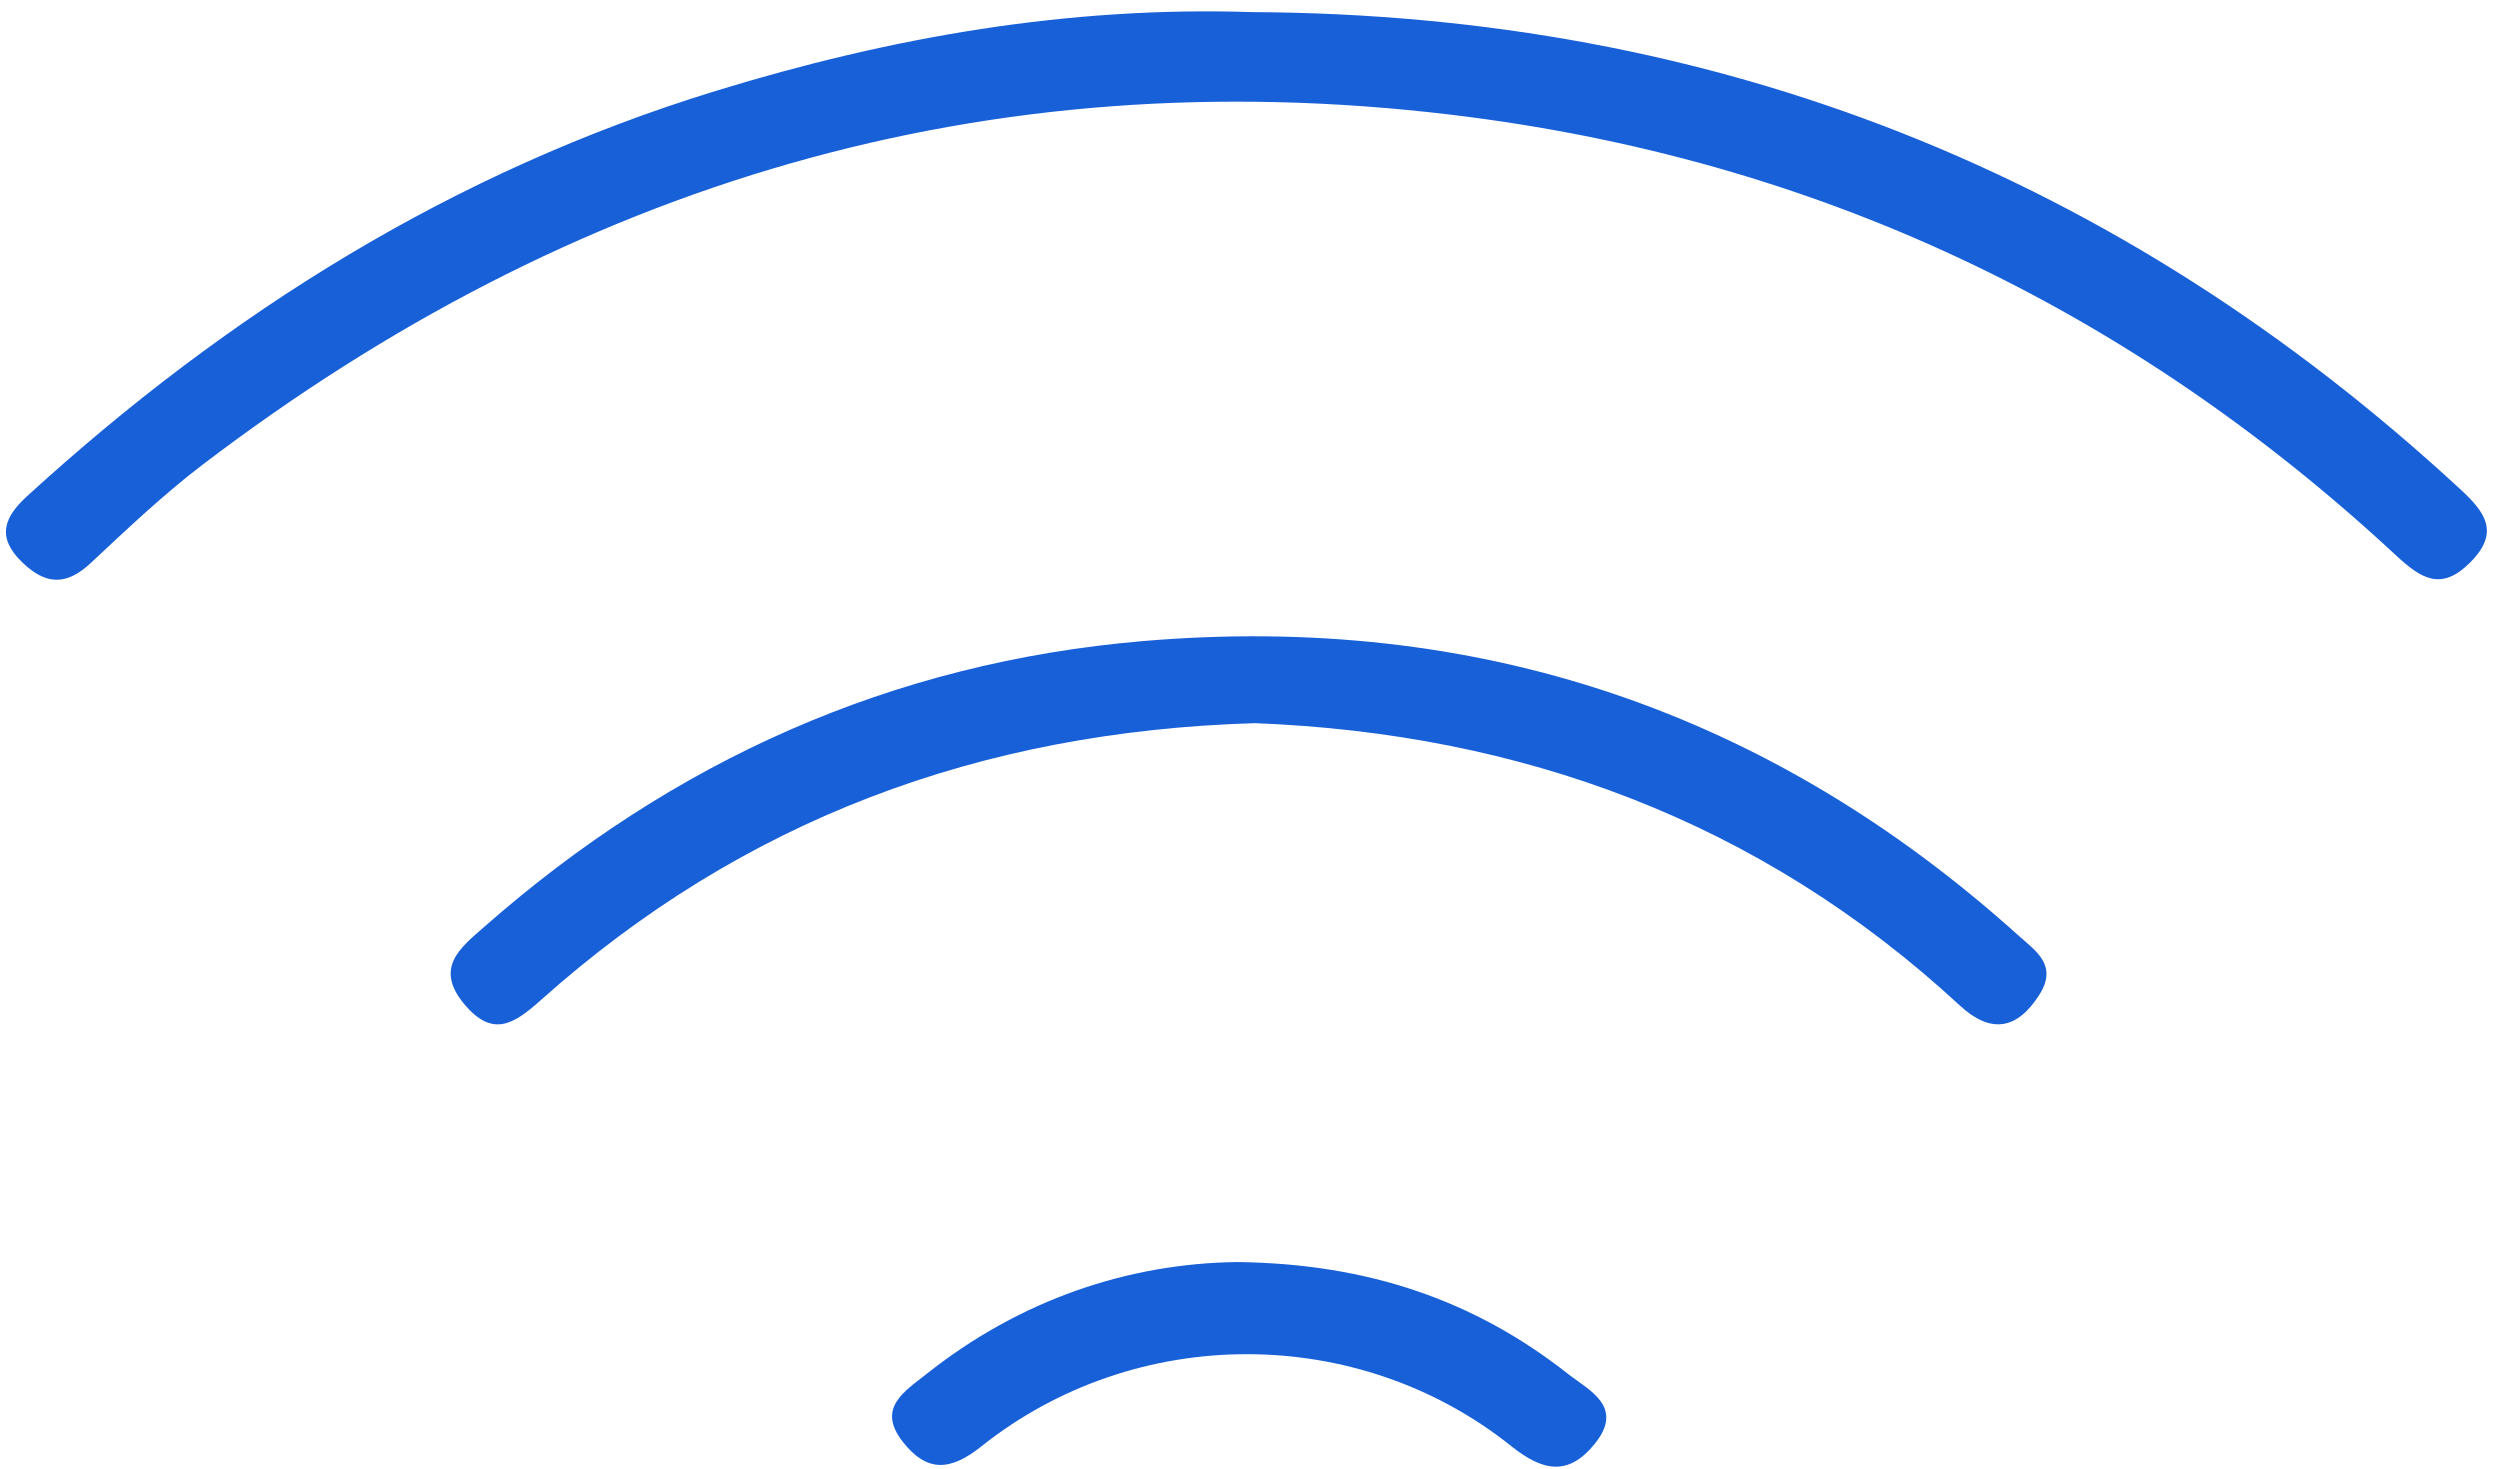
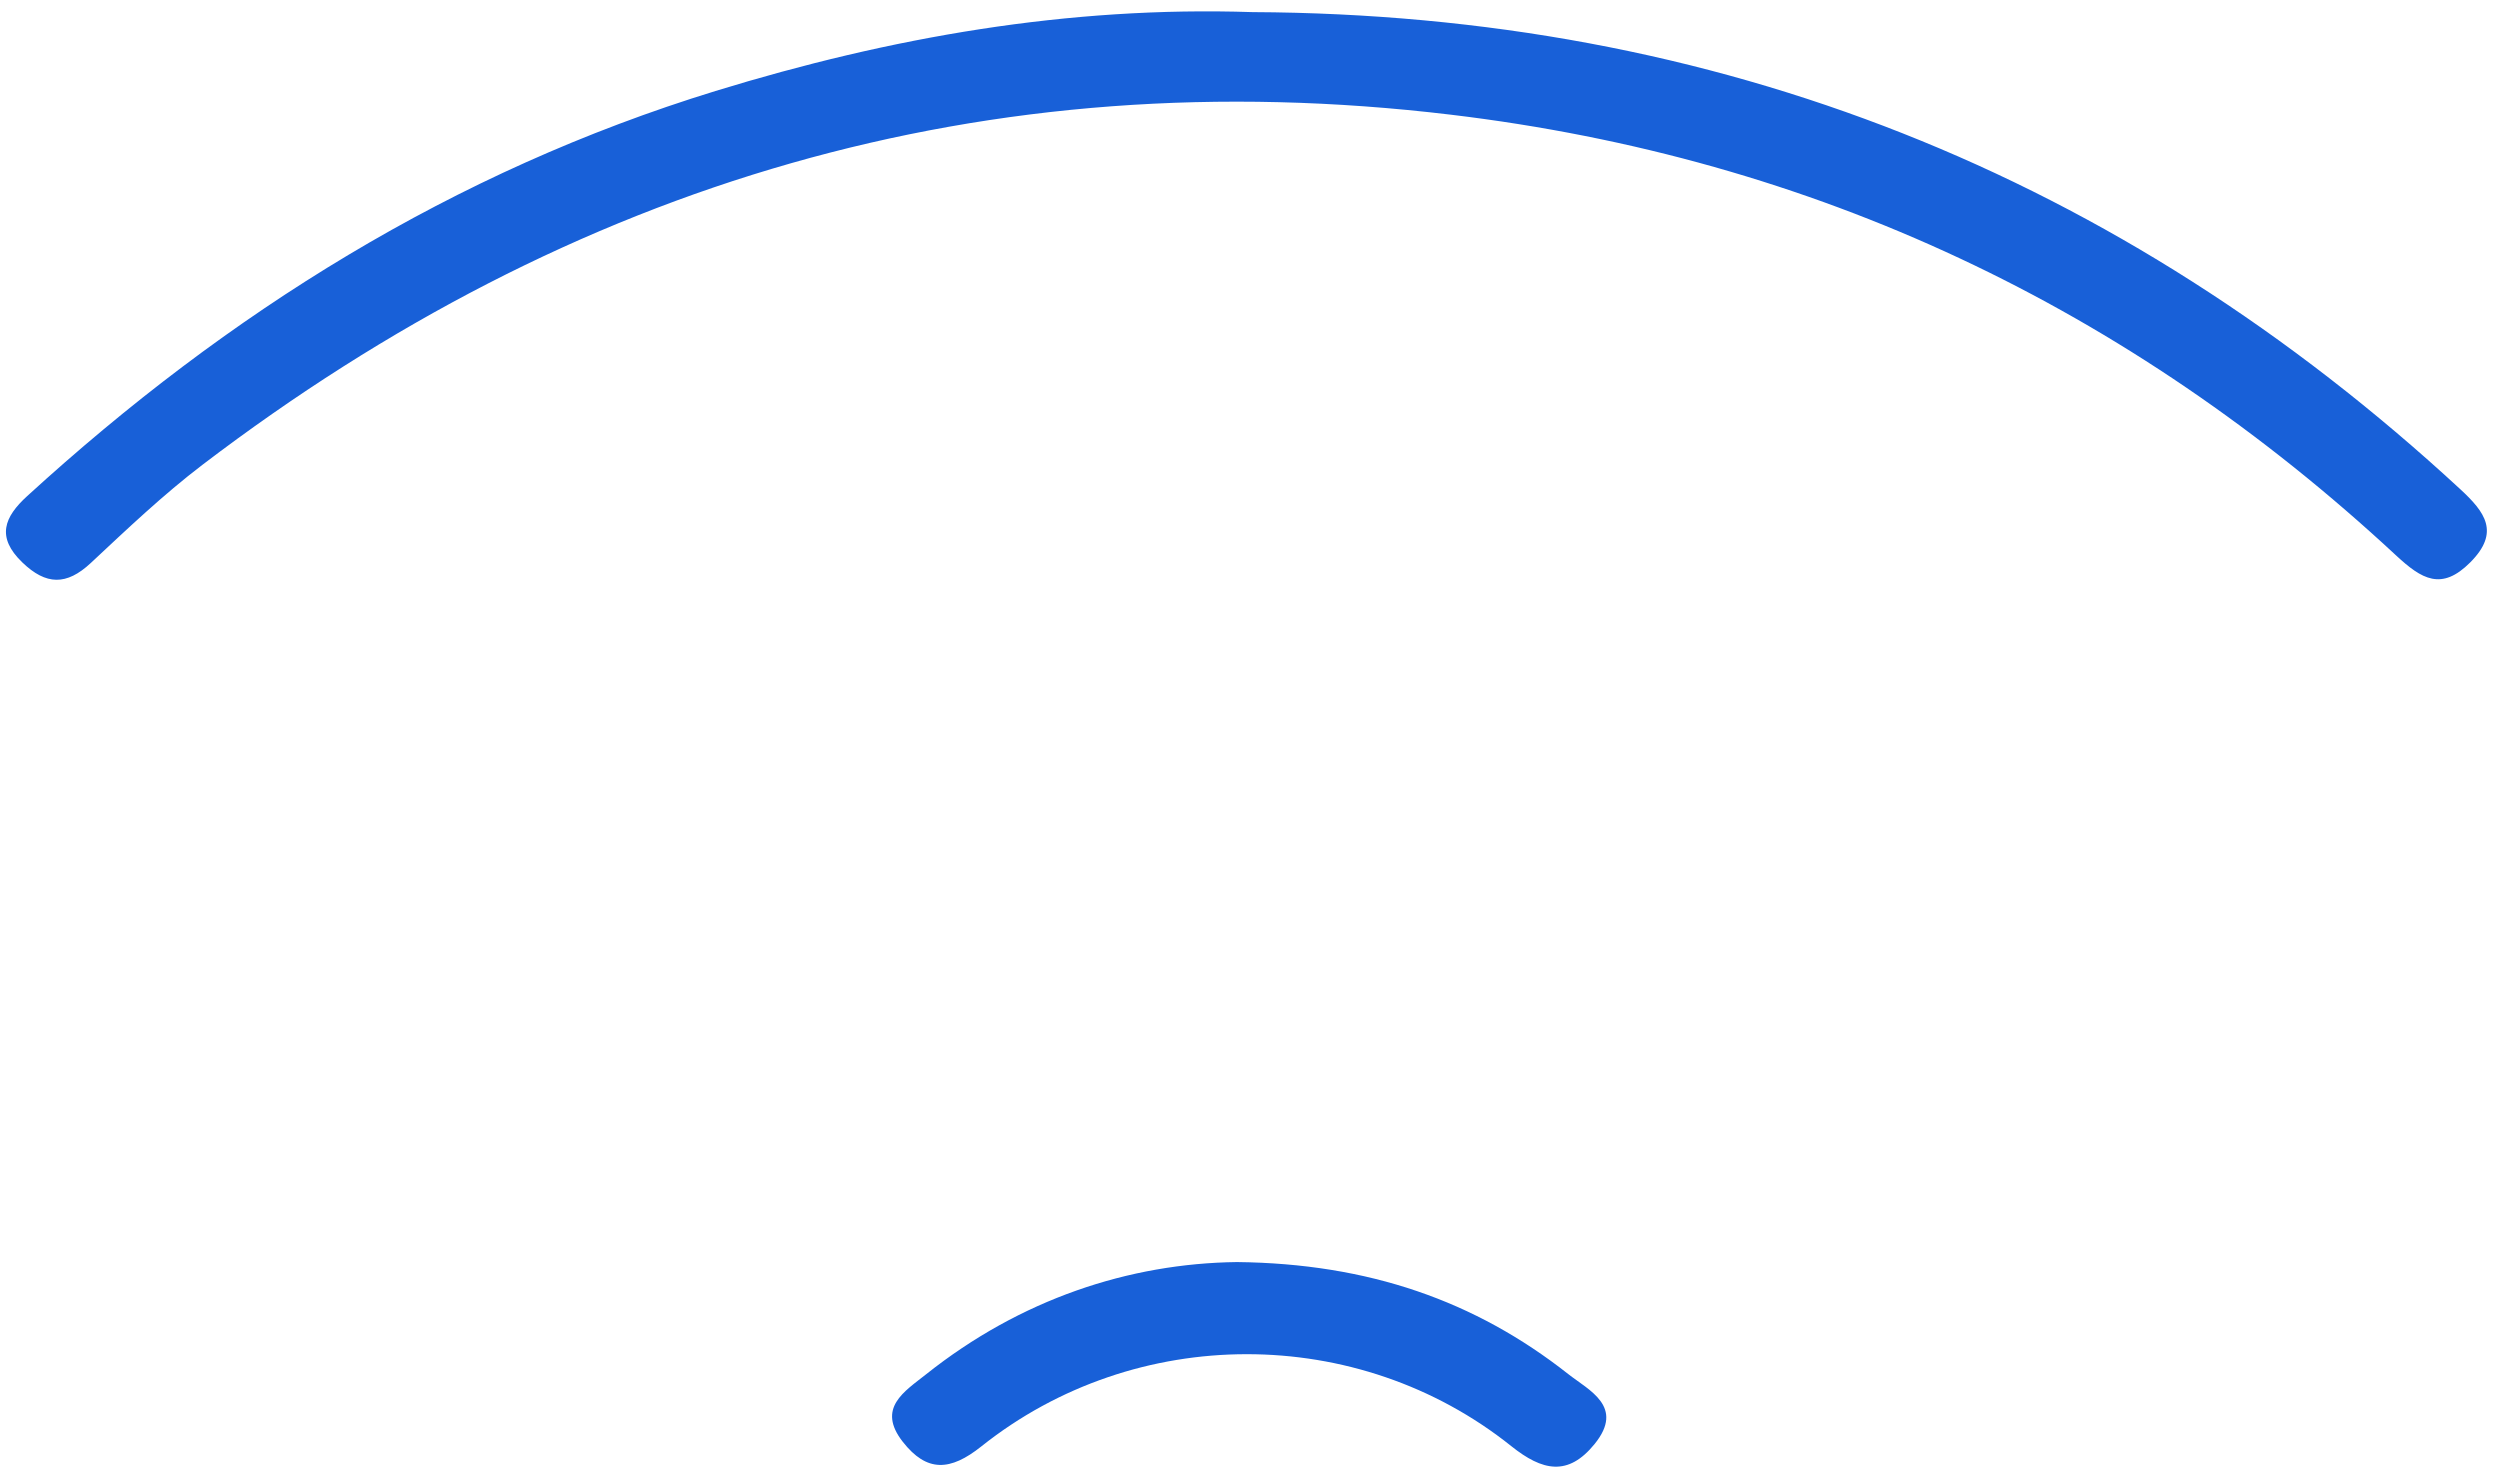
<svg xmlns="http://www.w3.org/2000/svg" width="131px" height="77px" viewBox="0 0 131 77" version="1.1">
  <title>Wireless connecivity</title>
  <g id="Content-Stack-Images" stroke="none" stroke-width="1" fill="none" fill-rule="evenodd">
    <g id="Wireless-connecivity" transform="translate(0.312, 0.595)" fill="#1860D8">
      <path d="M65.316,0.04 C89.643,0.156 110.725,8.518 128.603,25.036 C129.905,26.239 130.704,27.295 129.131,28.872 C127.624,30.385 126.585,29.756 125.244,28.511 C111.228,15.491 94.767,7.699 75.715,5.415 C51.361,2.495 29.674,9.002 10.302,23.756 C8.238,25.329 6.343,27.133 4.443,28.908 C3.175,30.09 2.104,30.075 0.858,28.876 C-0.523,27.546 -0.09,26.498 1.114,25.398 C11.64,15.78 23.456,8.39 37.178,4.174 C46.351,1.355 55.666,-0.28 65.316,0.04" id="Fill-7" />
-       <path d="M65.449,37.299 C51.042,37.724 38.59,42.371 28.032,51.807 C26.623,53.067 25.501,53.809 24.006,52.008 C22.43,50.109 23.826,49.058 25.058,47.975 C34.95,39.271 46.414,34.121 59.574,32.998 C77.099,31.503 92.431,36.677 105.499,48.465 C106.349,49.232 107.53,49.977 106.558,51.517 C105.393,53.361 104.01,53.6 102.378,52.089 C91.869,42.367 79.305,37.837 65.449,37.299" id="Fill-9" />
      <path d="M64.503,65.537 C71.387,65.613 76.978,67.558 81.861,71.404 C82.942,72.257 84.836,73.108 83.249,75.066 C81.857,76.785 80.509,76.486 78.877,75.181 C70.842,68.759 59.2,68.754 51.111,75.196 C49.481,76.494 48.258,76.567 46.995,74.957 C45.609,73.19 47.083,72.318 48.209,71.423 C53.164,67.483 58.842,65.609 64.503,65.537" id="Fill-15" />
    </g>
  </g>
</svg>